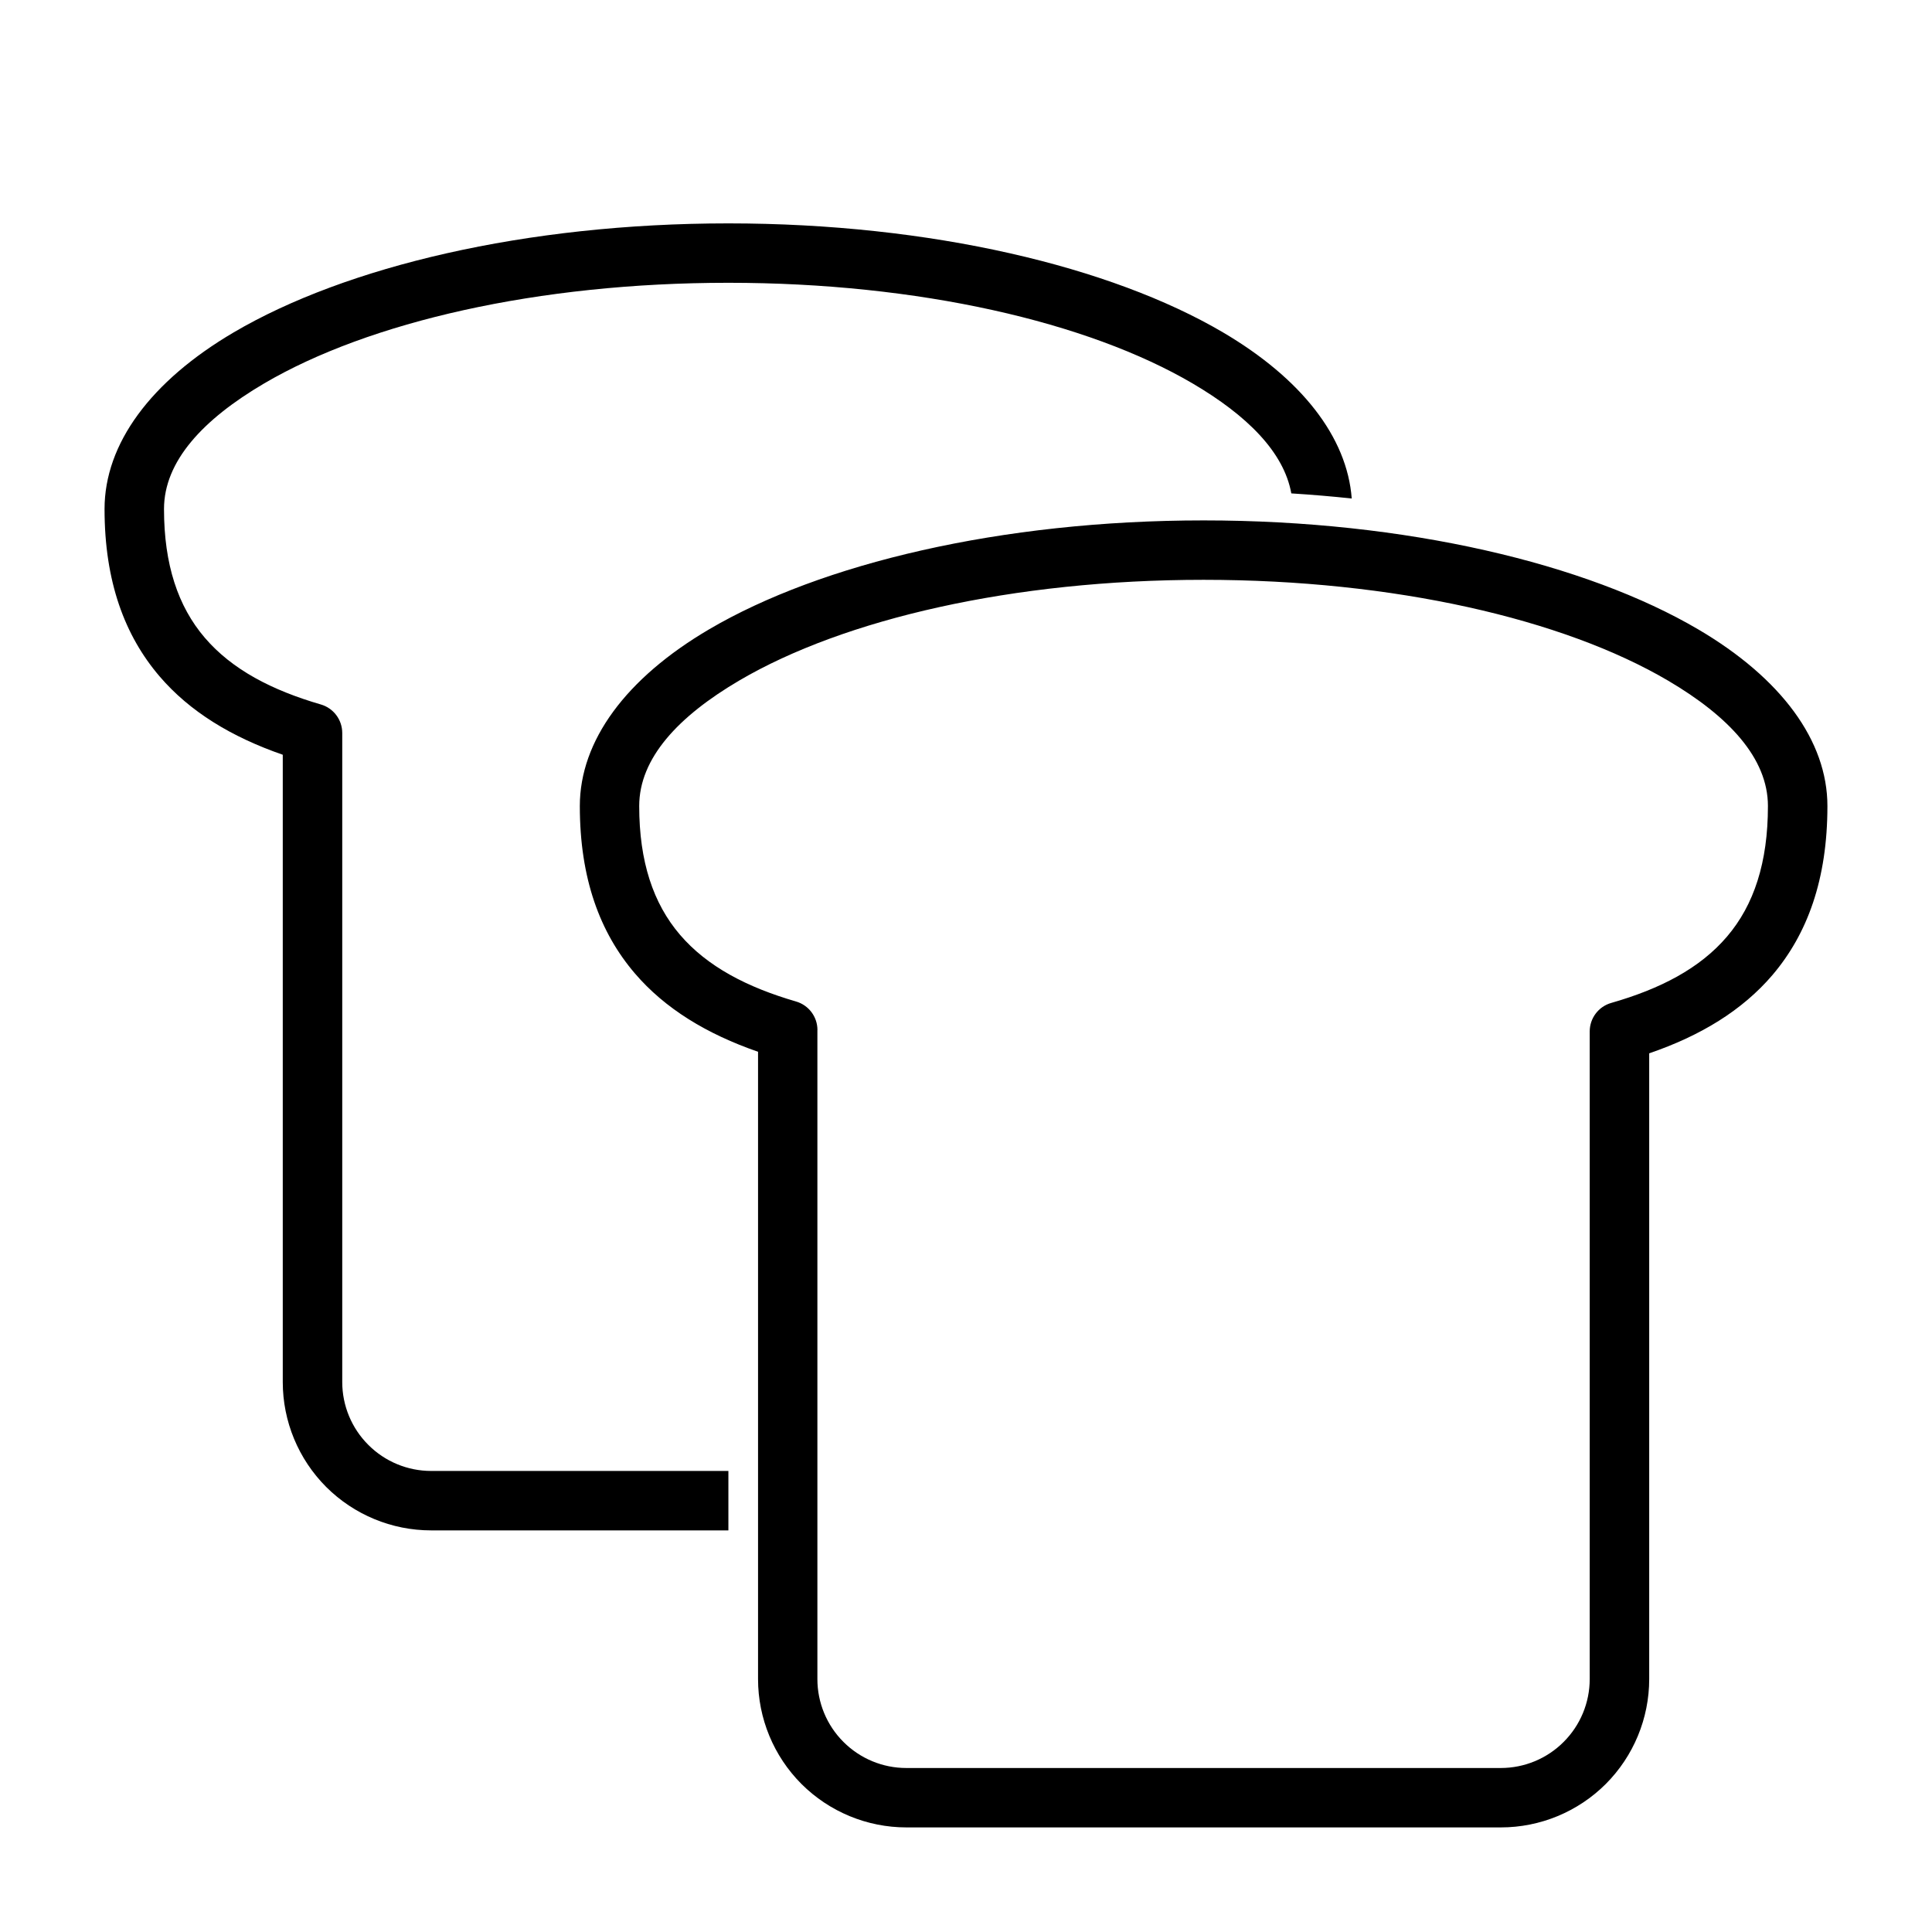
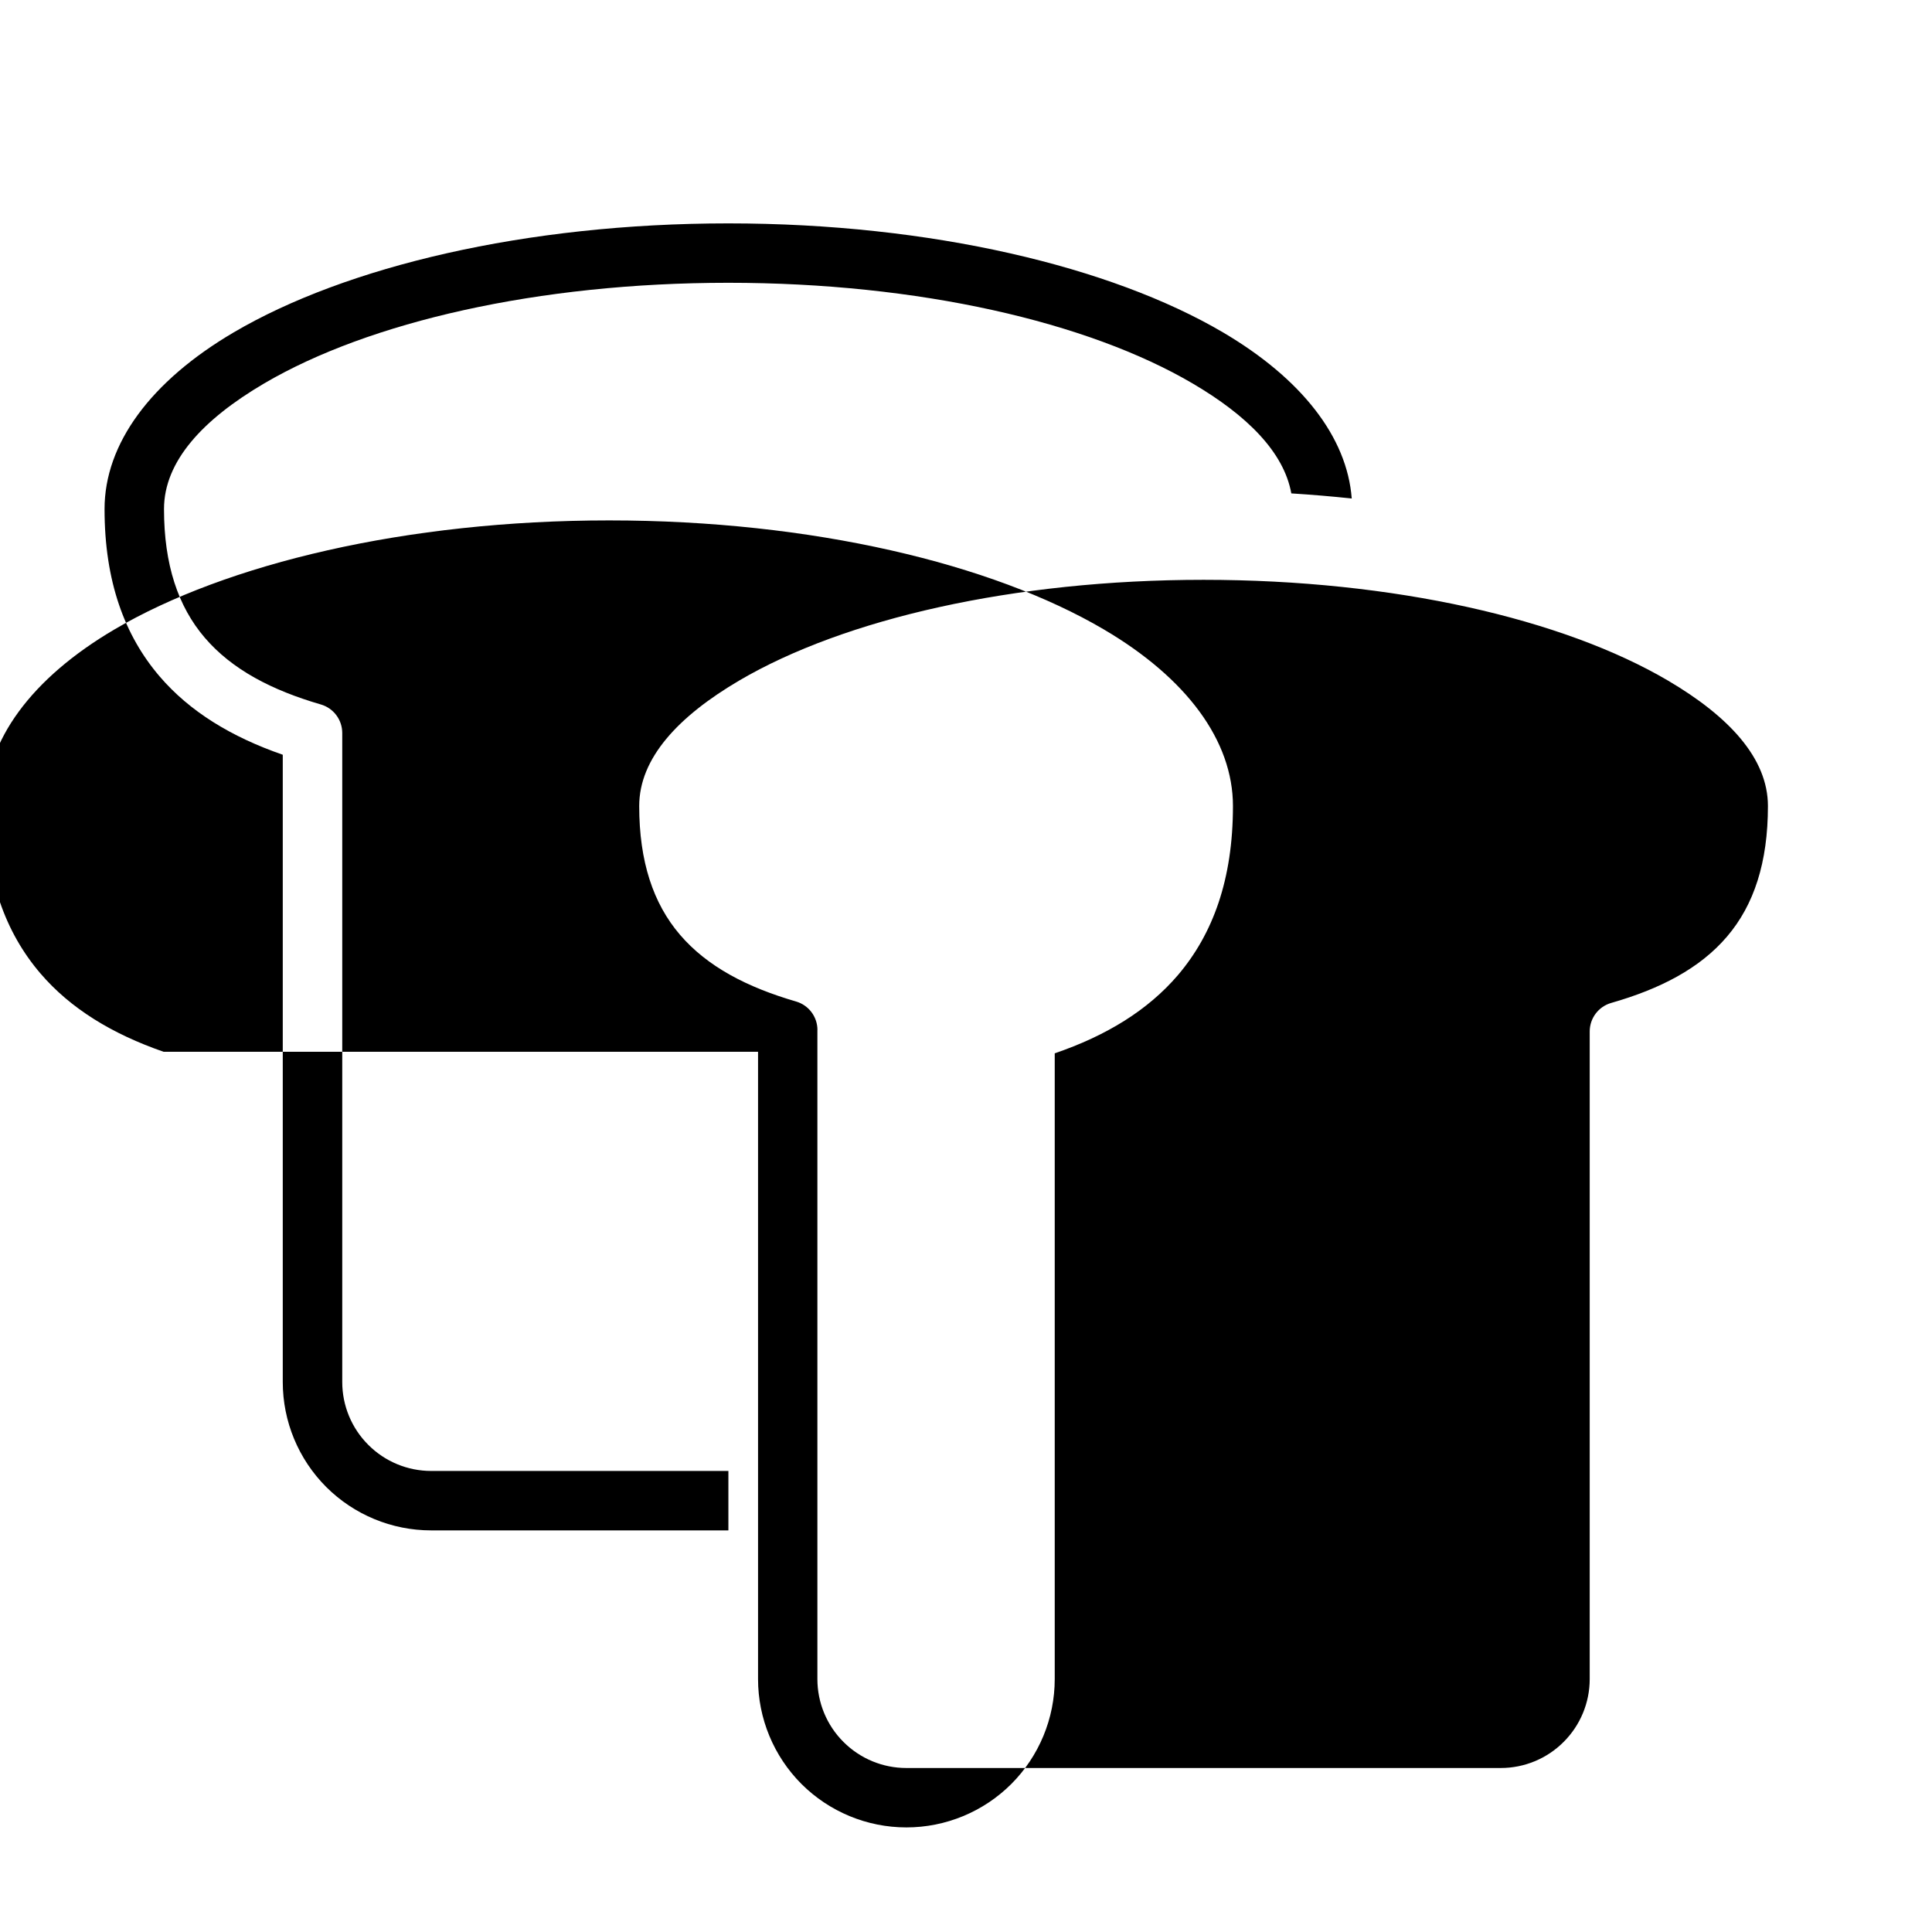
<svg xmlns="http://www.w3.org/2000/svg" fill="#000000" width="800px" height="800px" version="1.1" viewBox="144 144 512 512">
-   <path d="m344.89 422.73v166.24c0 10.422 4.141 20.422 11.508 27.805 7.383 7.367 17.383 11.508 27.805 11.508h157.54c10.422 0 20.422-4.141 27.805-11.508 7.367-7.383 11.508-17.383 11.508-27.805v-165.83c13.602-4.644 24.656-11.367 32.668-20.75 9.227-10.848 14.562-25.301 14.562-44.777 0-17.285-12.219-33.883-34.273-46.84-29.566-17.367-77.242-28.859-131.04-28.859s-101.47 11.492-131.04 28.859c-22.059 12.957-34.273 29.551-34.273 46.84 0 19.207 5.336 33.535 14.578 44.336 7.996 9.352 19.066 16.074 32.652 20.781zm15.742-5.762c0-3.512-2.312-6.582-5.668-7.559-12.941-3.762-23.523-9.227-30.766-17.695-7.086-8.281-10.801-19.383-10.801-34.102 0-12.676 10.344-23.758 26.512-33.266 27.742-16.297 72.578-26.688 123.05-26.688s95.316 10.391 123.05 26.688c16.168 9.508 26.512 20.594 26.512 33.266 0 14.973-3.715 26.23-10.816 34.559-7.227 8.5-17.789 13.918-30.715 17.617-3.371 0.961-5.699 4.047-5.699 7.574v171.61c0 6.25-2.488 12.25-6.91 16.656-4.41 4.426-10.406 6.91-16.656 6.91h-157.54c-6.25 0-12.25-2.488-16.656-6.91-4.426-4.41-6.91-10.406-6.91-16.656v-172zm-23.617 132.6h-78.766c-10.422 0-20.422-4.141-27.805-11.508-7.367-7.383-11.508-17.383-11.508-27.805v-166.24c-13.586-4.707-24.656-11.43-32.652-20.781-9.242-10.801-14.578-25.129-14.578-44.336 0-17.285 12.219-33.883 34.273-46.84 29.566-17.367 77.242-28.859 131.04-28.859 53.797 0 101.47 11.492 131.04 28.859 20.859 12.266 32.938 27.773 34.164 44.051-5.242-0.566-10.578-1.008-16.012-1.355-1.969-10.957-11.746-20.672-26.137-29.125-27.742-16.297-72.578-26.688-123.05-26.688-50.477 0-95.316 10.391-123.05 26.688-16.168 9.508-26.512 20.594-26.512 33.266 0 14.719 3.715 25.82 10.801 34.102 7.242 8.469 17.82 13.934 30.766 17.695 3.352 0.977 5.668 4.047 5.668 7.559v172c0 6.25 2.488 12.25 6.91 16.656 4.41 4.426 10.406 6.91 16.656 6.91h78.766v15.742z" fill-rule="evenodd" />
+   <path d="m344.89 422.73v166.24c0 10.422 4.141 20.422 11.508 27.805 7.383 7.367 17.383 11.508 27.805 11.508c10.422 0 20.422-4.141 27.805-11.508 7.367-7.383 11.508-17.383 11.508-27.805v-165.83c13.602-4.644 24.656-11.367 32.668-20.75 9.227-10.848 14.562-25.301 14.562-44.777 0-17.285-12.219-33.883-34.273-46.84-29.566-17.367-77.242-28.859-131.04-28.859s-101.47 11.492-131.04 28.859c-22.059 12.957-34.273 29.551-34.273 46.84 0 19.207 5.336 33.535 14.578 44.336 7.996 9.352 19.066 16.074 32.652 20.781zm15.742-5.762c0-3.512-2.312-6.582-5.668-7.559-12.941-3.762-23.523-9.227-30.766-17.695-7.086-8.281-10.801-19.383-10.801-34.102 0-12.676 10.344-23.758 26.512-33.266 27.742-16.297 72.578-26.688 123.05-26.688s95.316 10.391 123.05 26.688c16.168 9.508 26.512 20.594 26.512 33.266 0 14.973-3.715 26.23-10.816 34.559-7.227 8.5-17.789 13.918-30.715 17.617-3.371 0.961-5.699 4.047-5.699 7.574v171.61c0 6.25-2.488 12.25-6.91 16.656-4.41 4.426-10.406 6.91-16.656 6.91h-157.54c-6.25 0-12.25-2.488-16.656-6.91-4.426-4.41-6.91-10.406-6.91-16.656v-172zm-23.617 132.6h-78.766c-10.422 0-20.422-4.141-27.805-11.508-7.367-7.383-11.508-17.383-11.508-27.805v-166.24c-13.586-4.707-24.656-11.43-32.652-20.781-9.242-10.801-14.578-25.129-14.578-44.336 0-17.285 12.219-33.883 34.273-46.84 29.566-17.367 77.242-28.859 131.04-28.859 53.797 0 101.47 11.492 131.04 28.859 20.859 12.266 32.938 27.773 34.164 44.051-5.242-0.566-10.578-1.008-16.012-1.355-1.969-10.957-11.746-20.672-26.137-29.125-27.742-16.297-72.578-26.688-123.05-26.688-50.477 0-95.316 10.391-123.05 26.688-16.168 9.508-26.512 20.594-26.512 33.266 0 14.719 3.715 25.82 10.801 34.102 7.242 8.469 17.82 13.934 30.766 17.695 3.352 0.977 5.668 4.047 5.668 7.559v172c0 6.25 2.488 12.25 6.91 16.656 4.41 4.426 10.406 6.91 16.656 6.91h78.766v15.742z" fill-rule="evenodd" />
</svg>